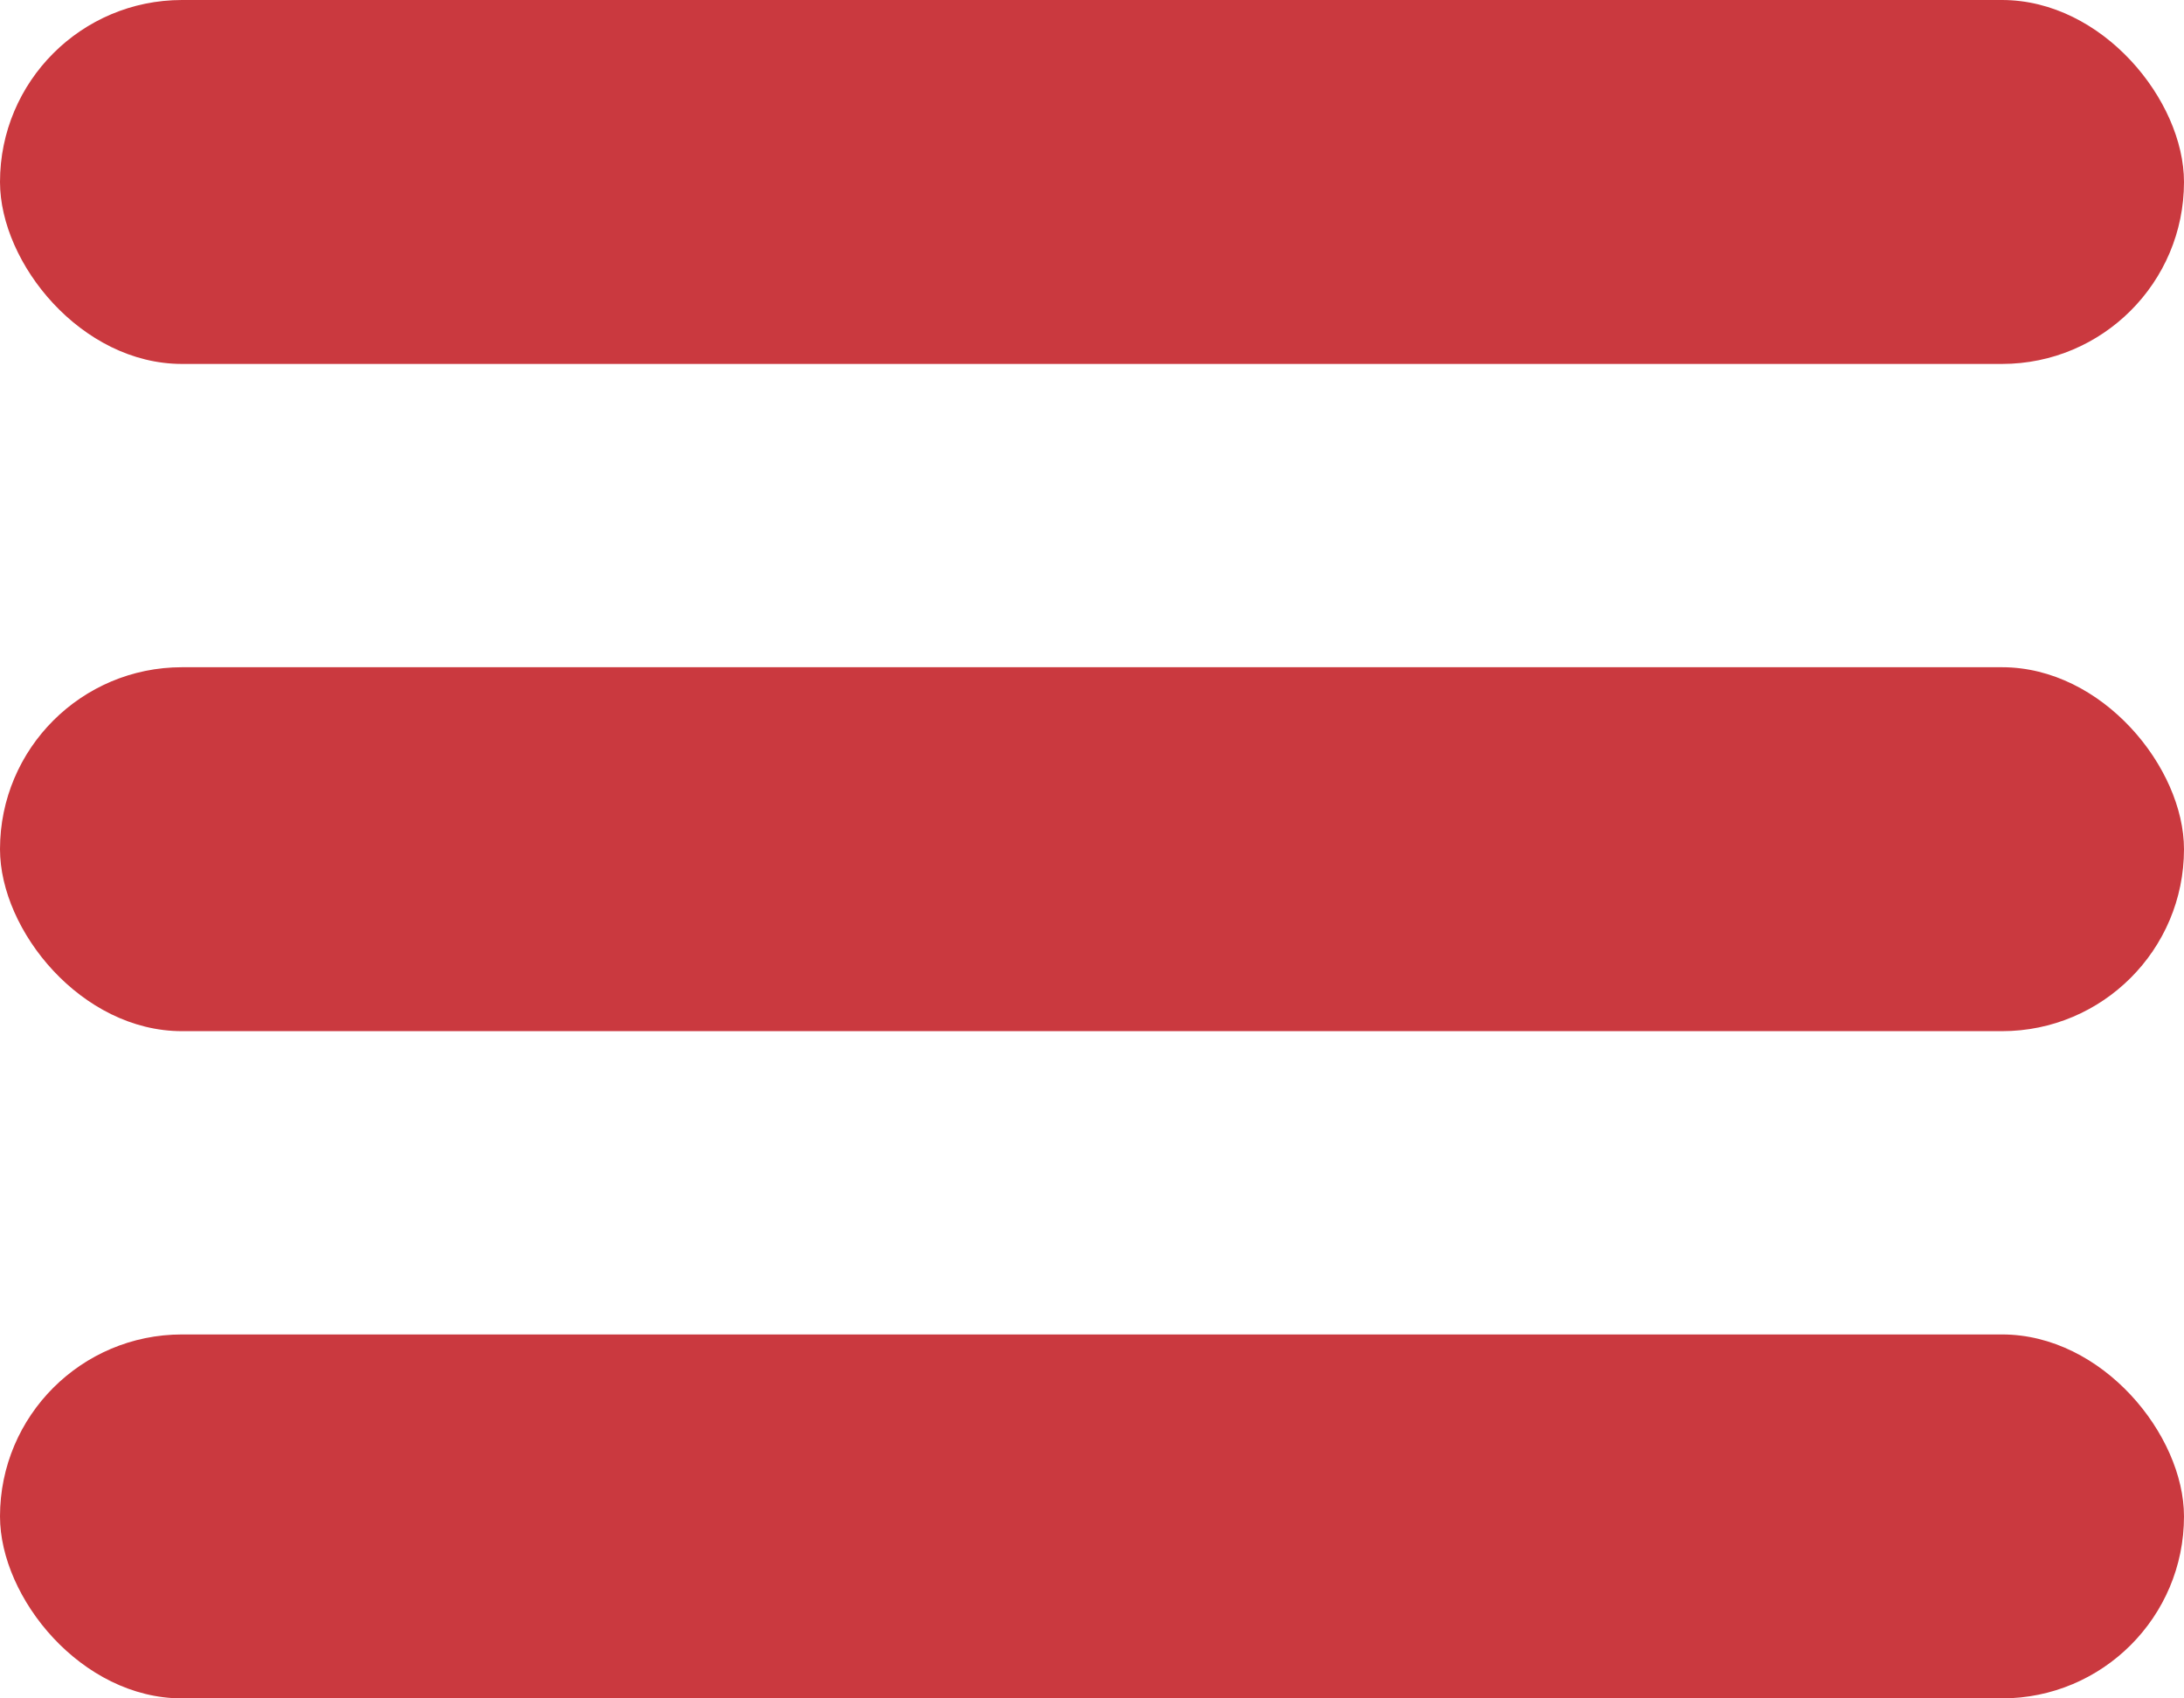
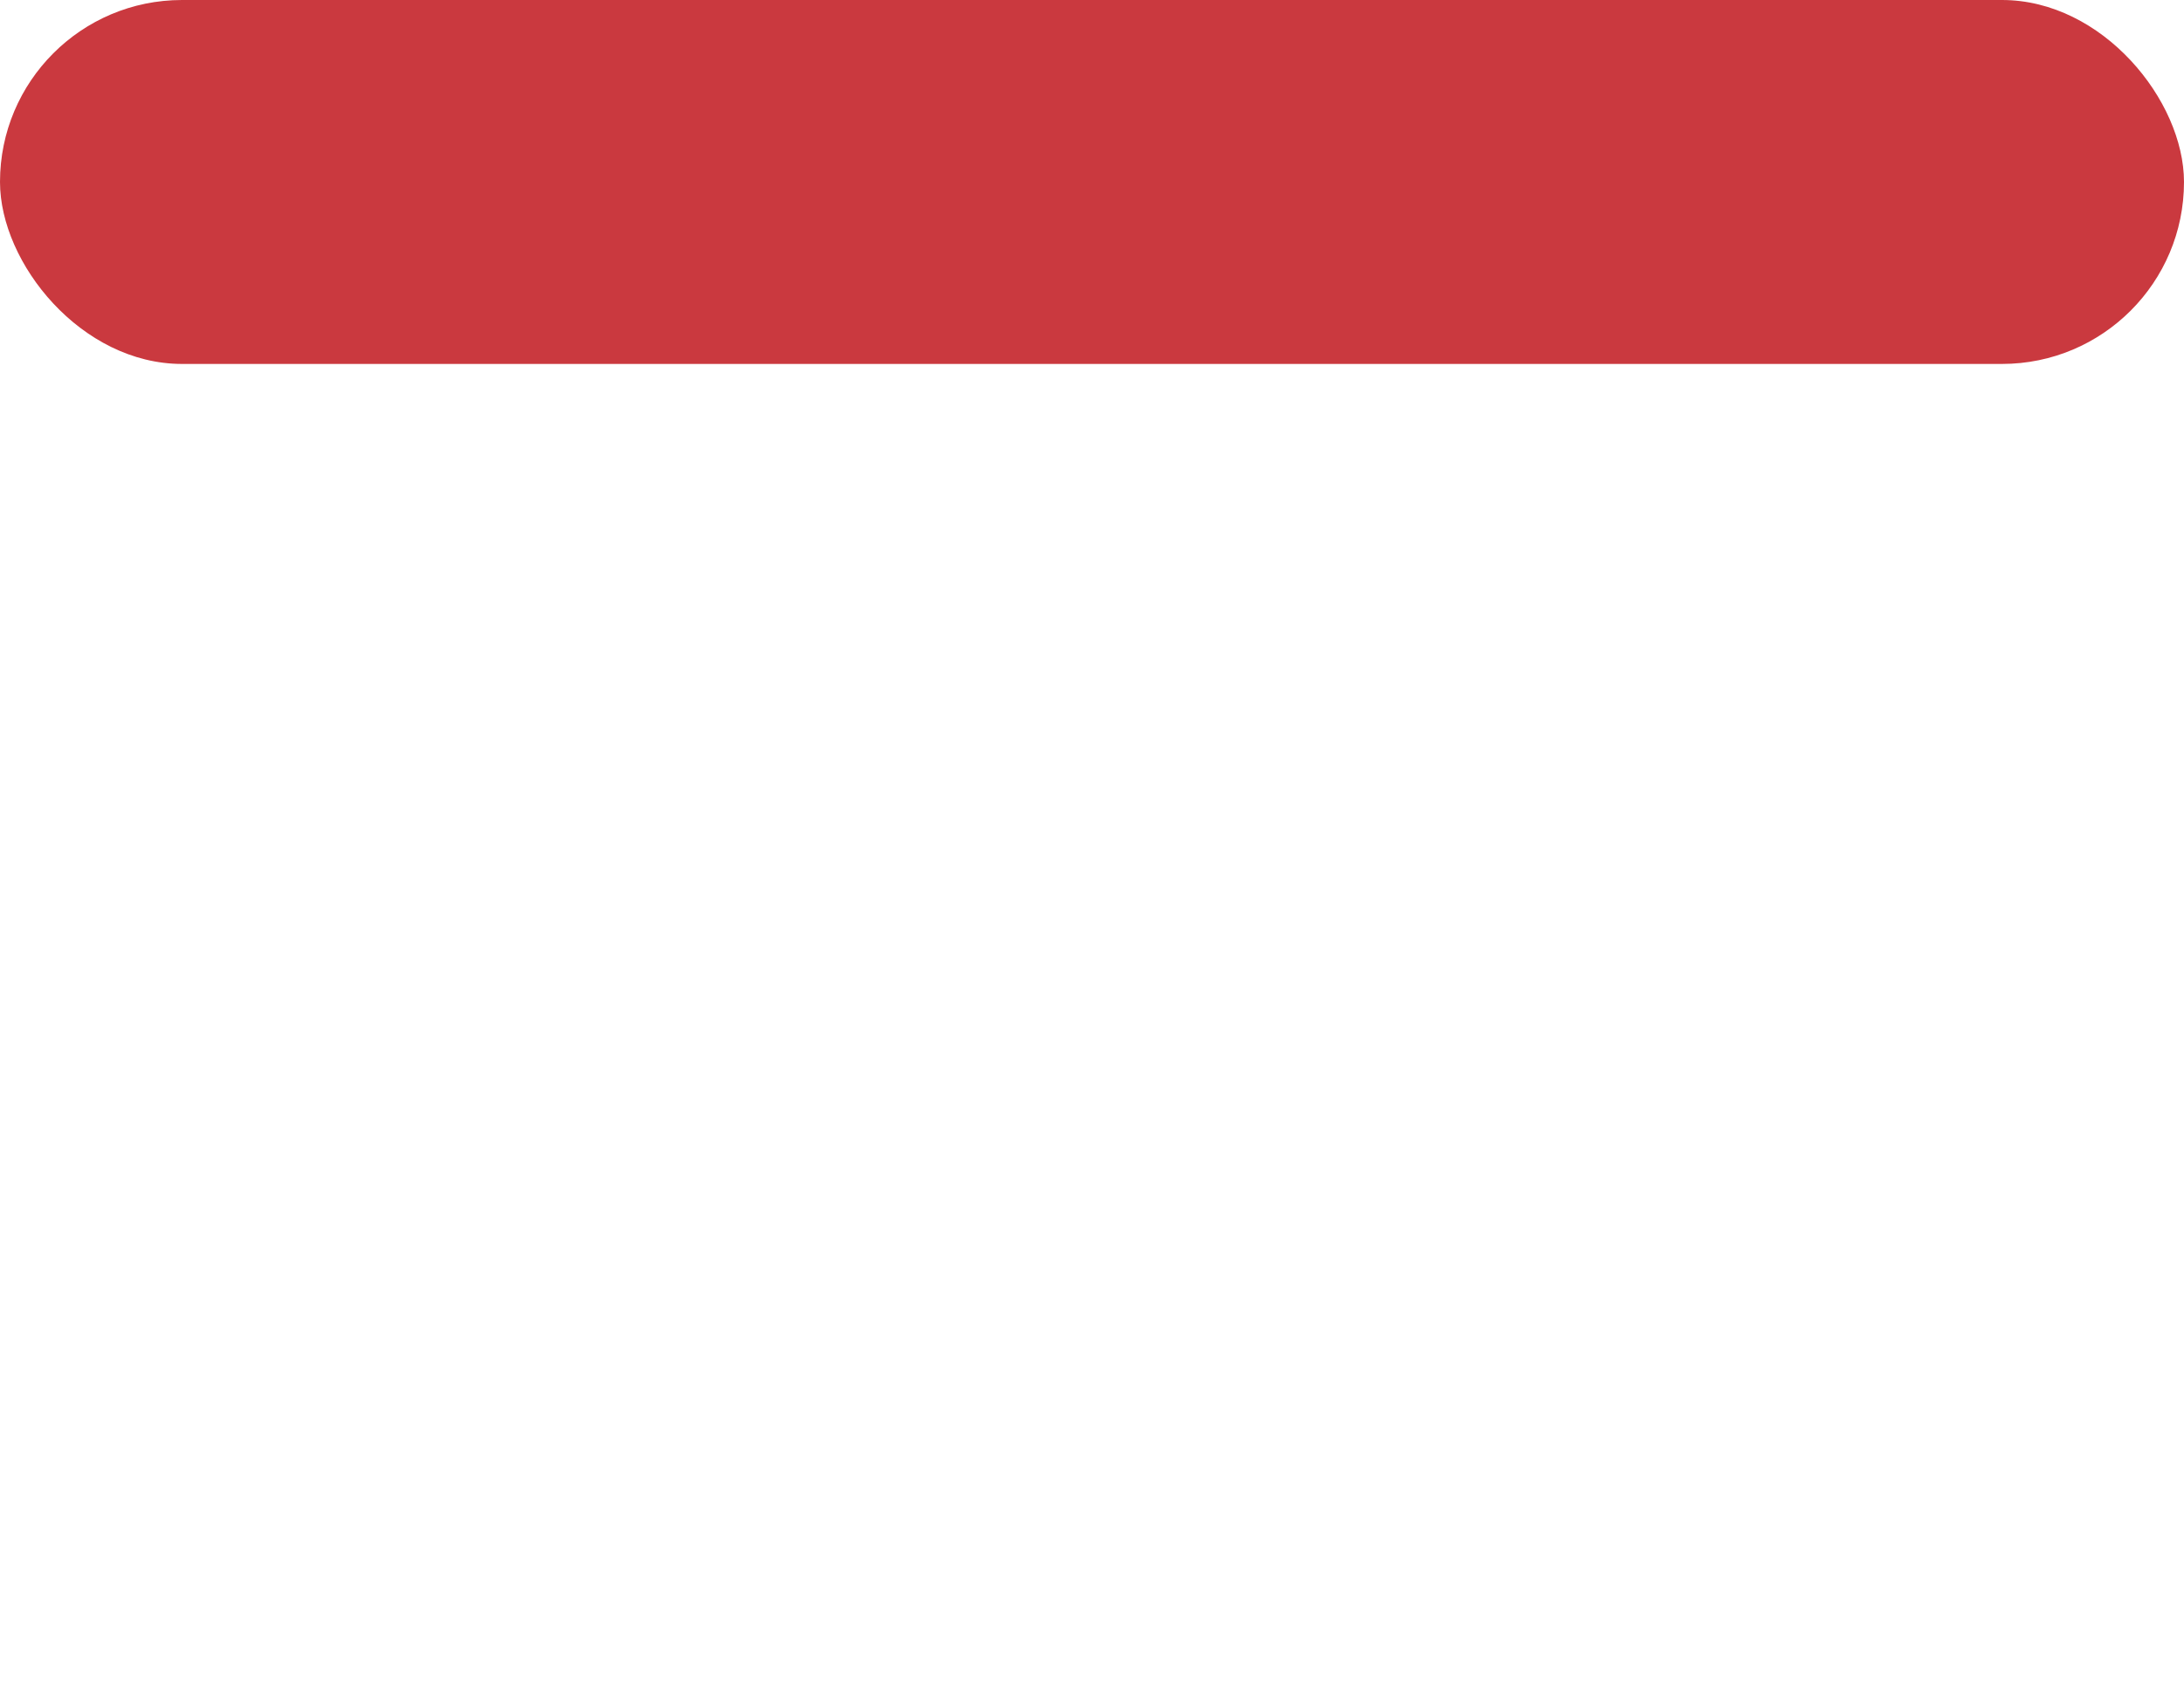
<svg xmlns="http://www.w3.org/2000/svg" width="36" height="28" viewBox="0 0 36 28" fill="none">
  <rect width="36" height="6" rx="3" fill="#CA393F" />
-   <rect y="11" width="36" height="6" rx="3" fill="#CA393F" />
-   <rect y="22" width="36" height="6" rx="3" fill="#CA393F" />
</svg>